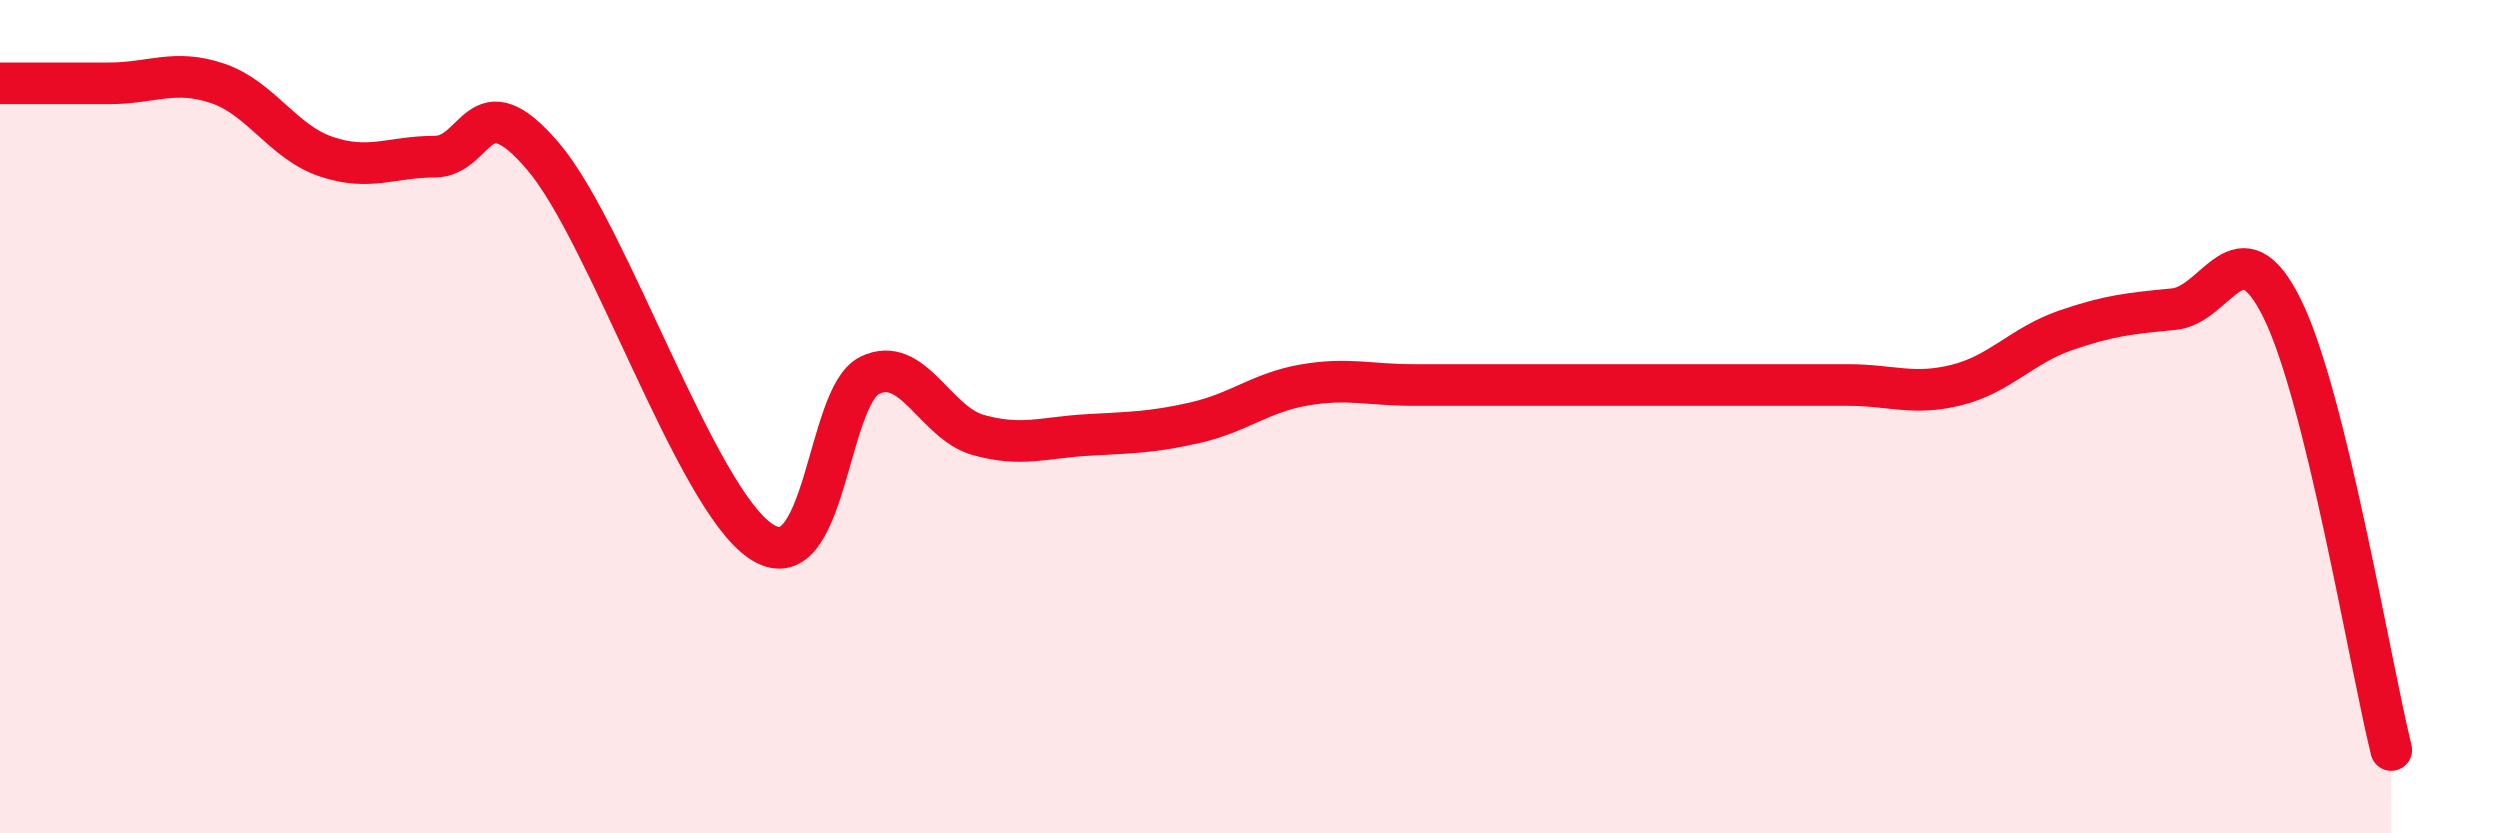
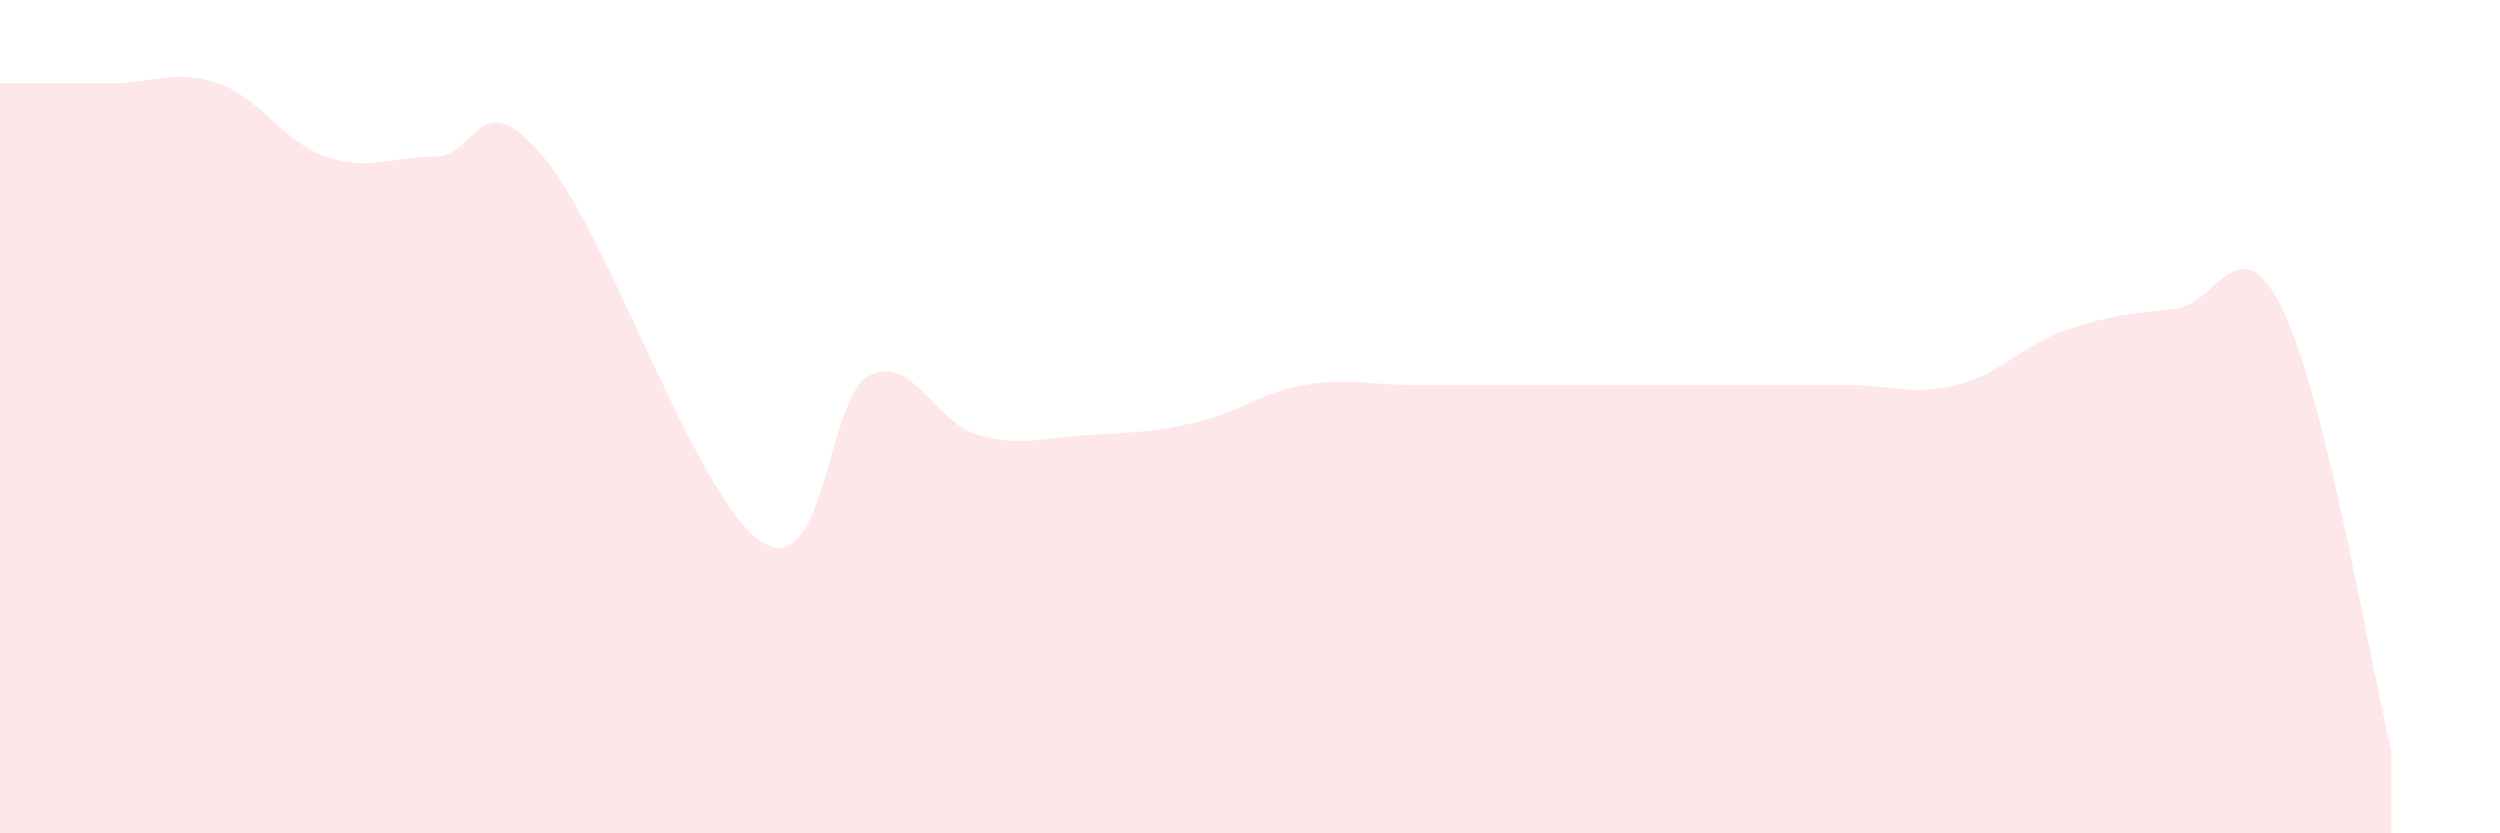
<svg xmlns="http://www.w3.org/2000/svg" width="60" height="20" viewBox="0 0 60 20">
  <path d="M 0,2 C 0.52,2 1.57,2 2.61,2 C 3.65,2 4.18,1.65 5.22,2 C 6.26,2.35 6.79,3.41 7.83,3.76 C 8.87,4.11 9.39,3.76 10.43,3.76 C 11.47,3.76 11.47,1.91 13.04,3.76 C 14.61,5.61 16.69,11.94 18.26,12.99 C 19.83,14.04 19.83,9.52 20.87,9.01 C 21.91,8.5 22.44,10.15 23.48,10.44 C 24.52,10.73 25.05,10.5 26.09,10.44 C 27.13,10.38 27.66,10.38 28.7,10.14 C 29.74,9.9 30.26,9.42 31.3,9.24 C 32.34,9.06 32.87,9.24 33.91,9.24 C 34.95,9.24 35.48,9.24 36.52,9.24 C 37.56,9.24 38.09,9.24 39.13,9.24 C 40.17,9.24 40.7,9.24 41.74,9.24 C 42.78,9.24 43.31,9.24 44.35,9.24 C 45.39,9.24 45.92,9.5 46.96,9.24 C 48,8.98 48.53,8.29 49.57,7.93 C 50.61,7.57 51.13,7.52 52.17,7.42 C 53.21,7.32 53.74,5.3 54.78,7.42 C 55.82,9.54 56.87,15.88 57.39,18L57.39 20L0 20Z" fill="#EB0A25" opacity="0.1" stroke-linecap="round" stroke-linejoin="round" />
-   <path d="M 0,2 C 0.52,2 1.57,2 2.61,2 C 3.65,2 4.18,1.65 5.22,2 C 6.26,2.35 6.79,3.41 7.83,3.76 C 8.87,4.11 9.39,3.76 10.43,3.76 C 11.47,3.76 11.47,1.91 13.04,3.76 C 14.61,5.61 16.69,11.94 18.26,12.99 C 19.83,14.04 19.83,9.52 20.87,9.01 C 21.91,8.5 22.44,10.15 23.48,10.44 C 24.52,10.73 25.05,10.5 26.09,10.44 C 27.13,10.38 27.66,10.38 28.7,10.14 C 29.74,9.9 30.26,9.42 31.3,9.24 C 32.34,9.06 32.87,9.24 33.91,9.24 C 34.95,9.24 35.48,9.24 36.52,9.24 C 37.56,9.24 38.09,9.24 39.13,9.24 C 40.17,9.24 40.7,9.24 41.74,9.24 C 42.78,9.24 43.31,9.24 44.35,9.24 C 45.39,9.24 45.92,9.5 46.96,9.24 C 48,8.98 48.53,8.29 49.57,7.93 C 50.61,7.57 51.13,7.52 52.17,7.42 C 53.21,7.32 53.74,5.3 54.78,7.42 C 55.82,9.54 56.87,15.88 57.39,18" stroke="#EB0A25" stroke-width="1" fill="none" stroke-linecap="round" stroke-linejoin="round" />
</svg>